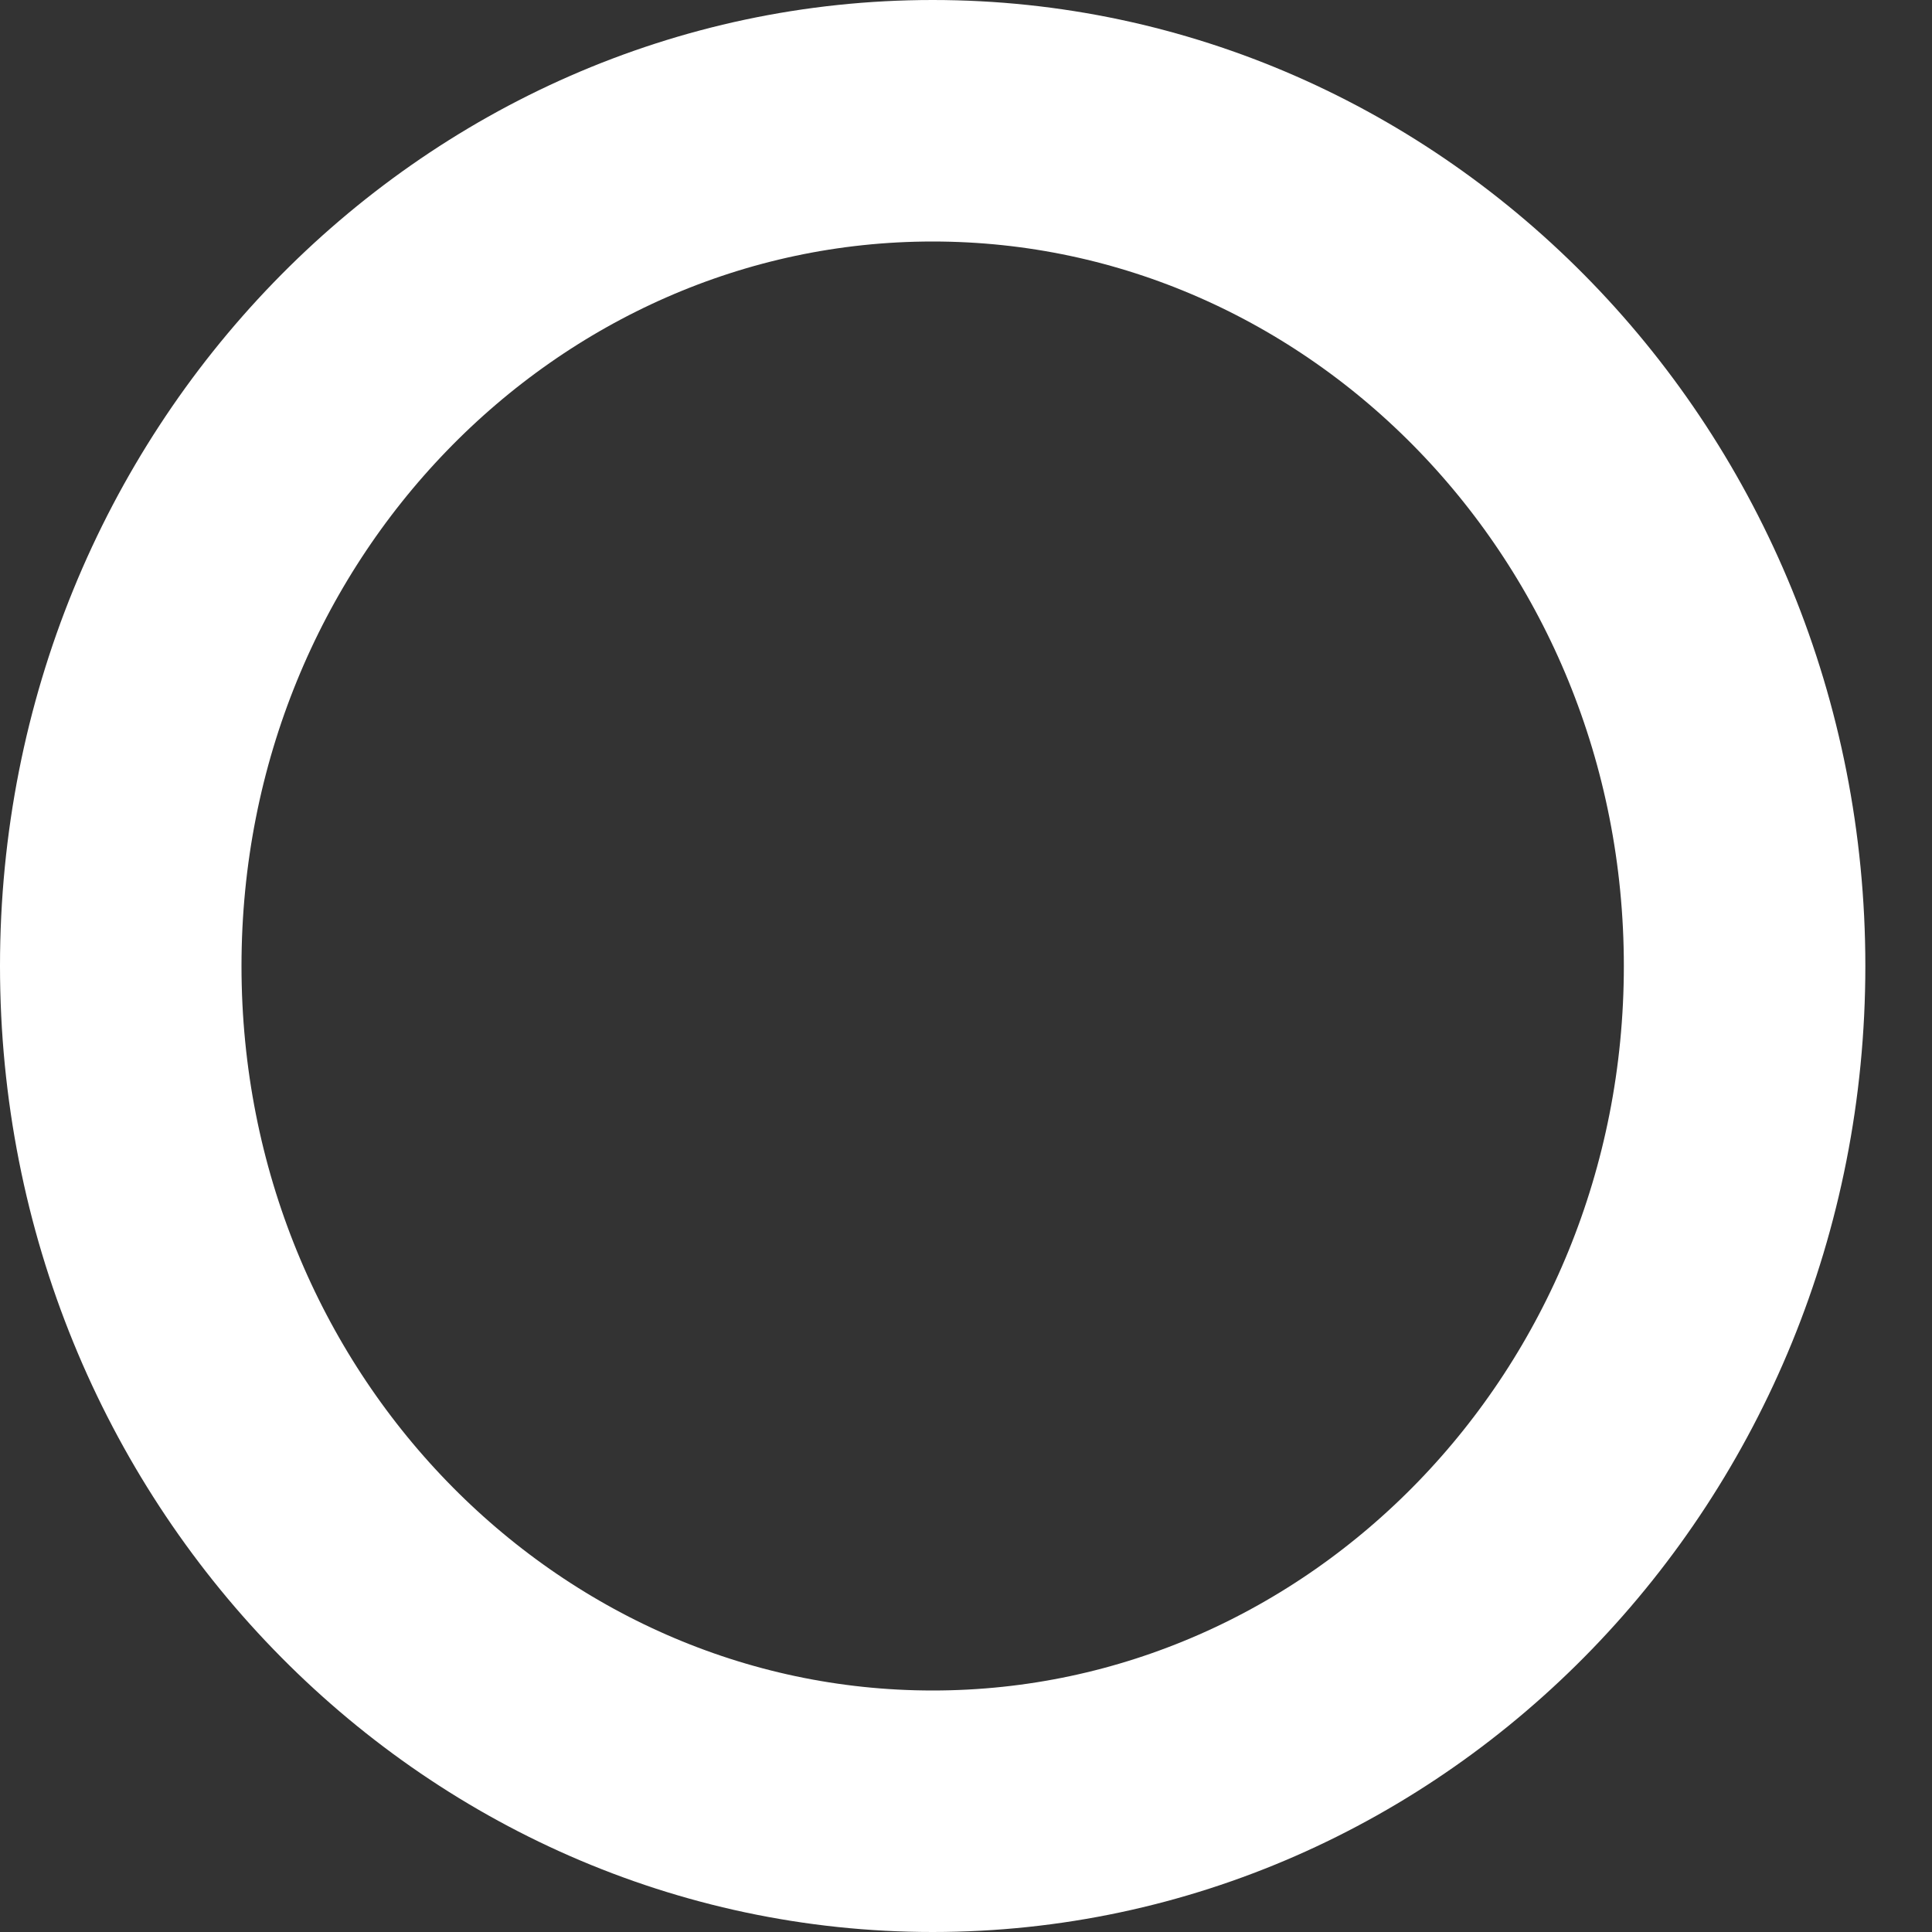
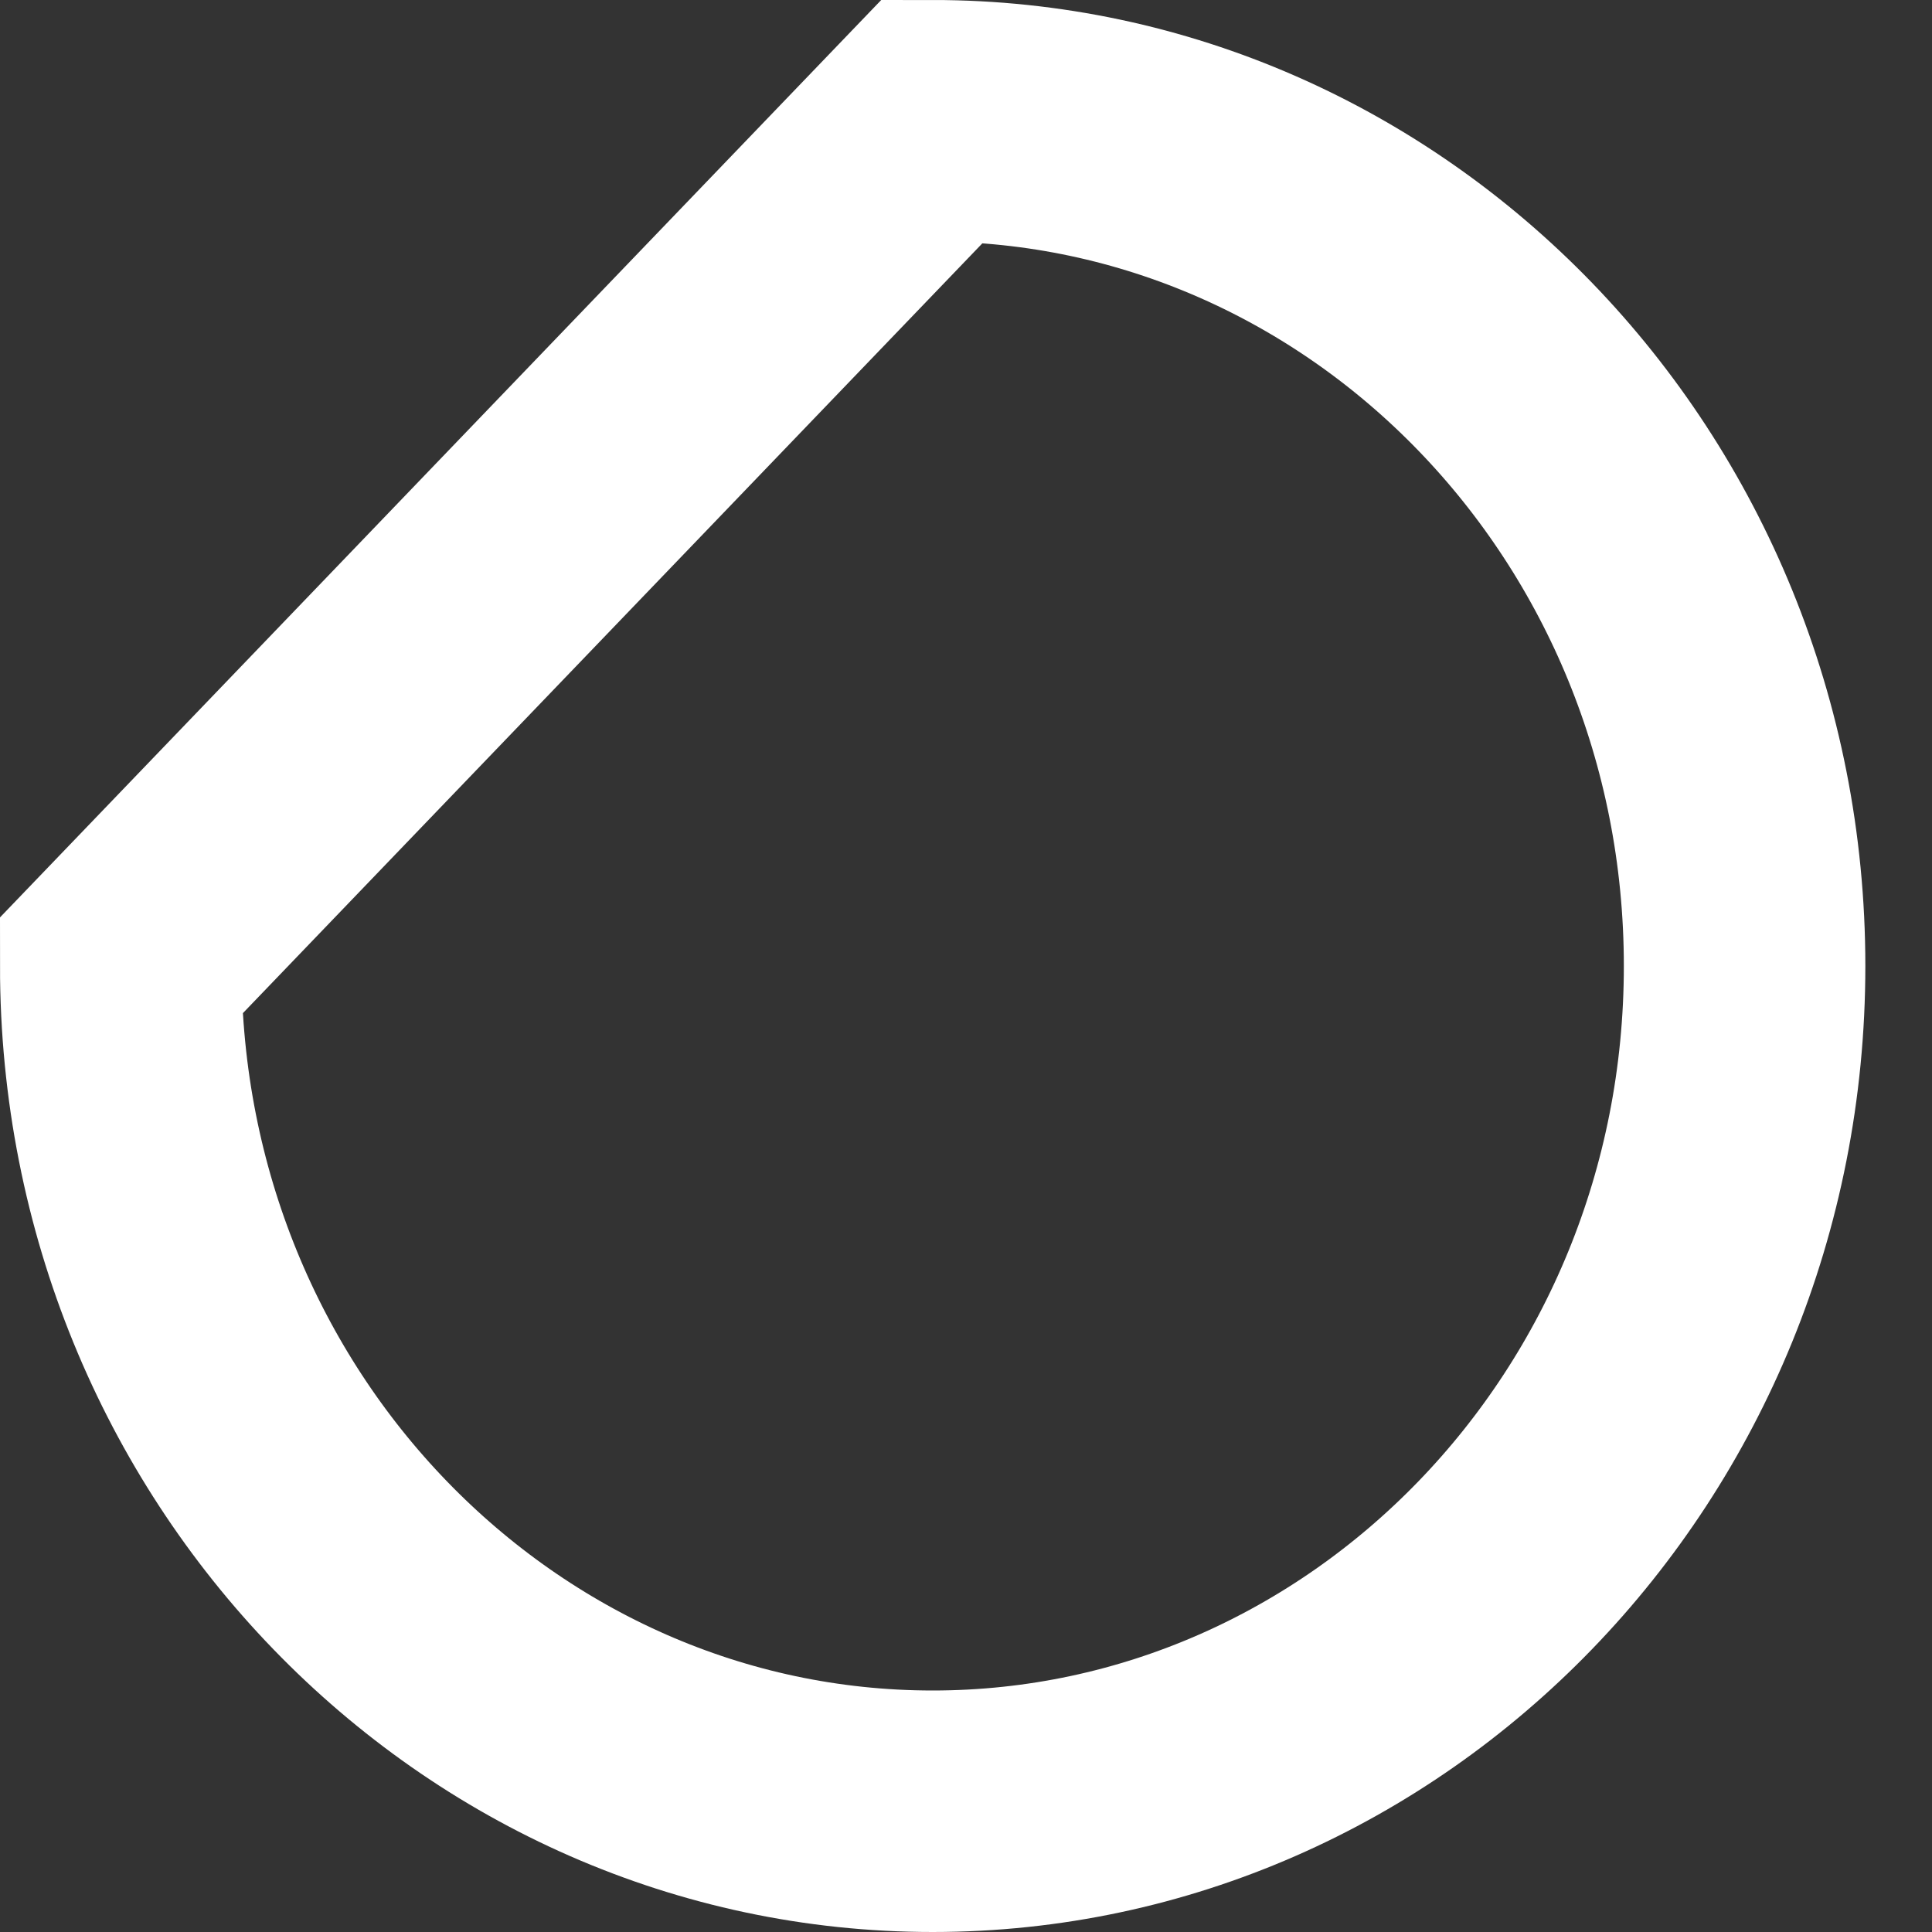
<svg xmlns="http://www.w3.org/2000/svg" fill="none" height="100%" overflow="visible" preserveAspectRatio="none" style="display: block;" viewBox="0 0 4 4" width="100%">
  <rect x="0" y="0" width="4" height="4" fill="#333333" stroke="none" />
-   <path d="M1.931 0.25C2.851 0.25 3.612 1.025 3.612 2C3.612 2.975 2.851 3.75 1.931 3.75C1.011 3.75 0.25 2.975 0.25 2C0.25 1.025 1.011 0.25 1.931 0.25Z" id="Ellipse 7" stroke="white" stroke-width="0.5" />
+   <path d="M1.931 0.25C2.851 0.25 3.612 1.025 3.612 2C3.612 2.975 2.851 3.75 1.931 3.75C1.011 3.75 0.25 2.975 0.25 2Z" id="Ellipse 7" stroke="white" stroke-width="0.5" />
</svg>